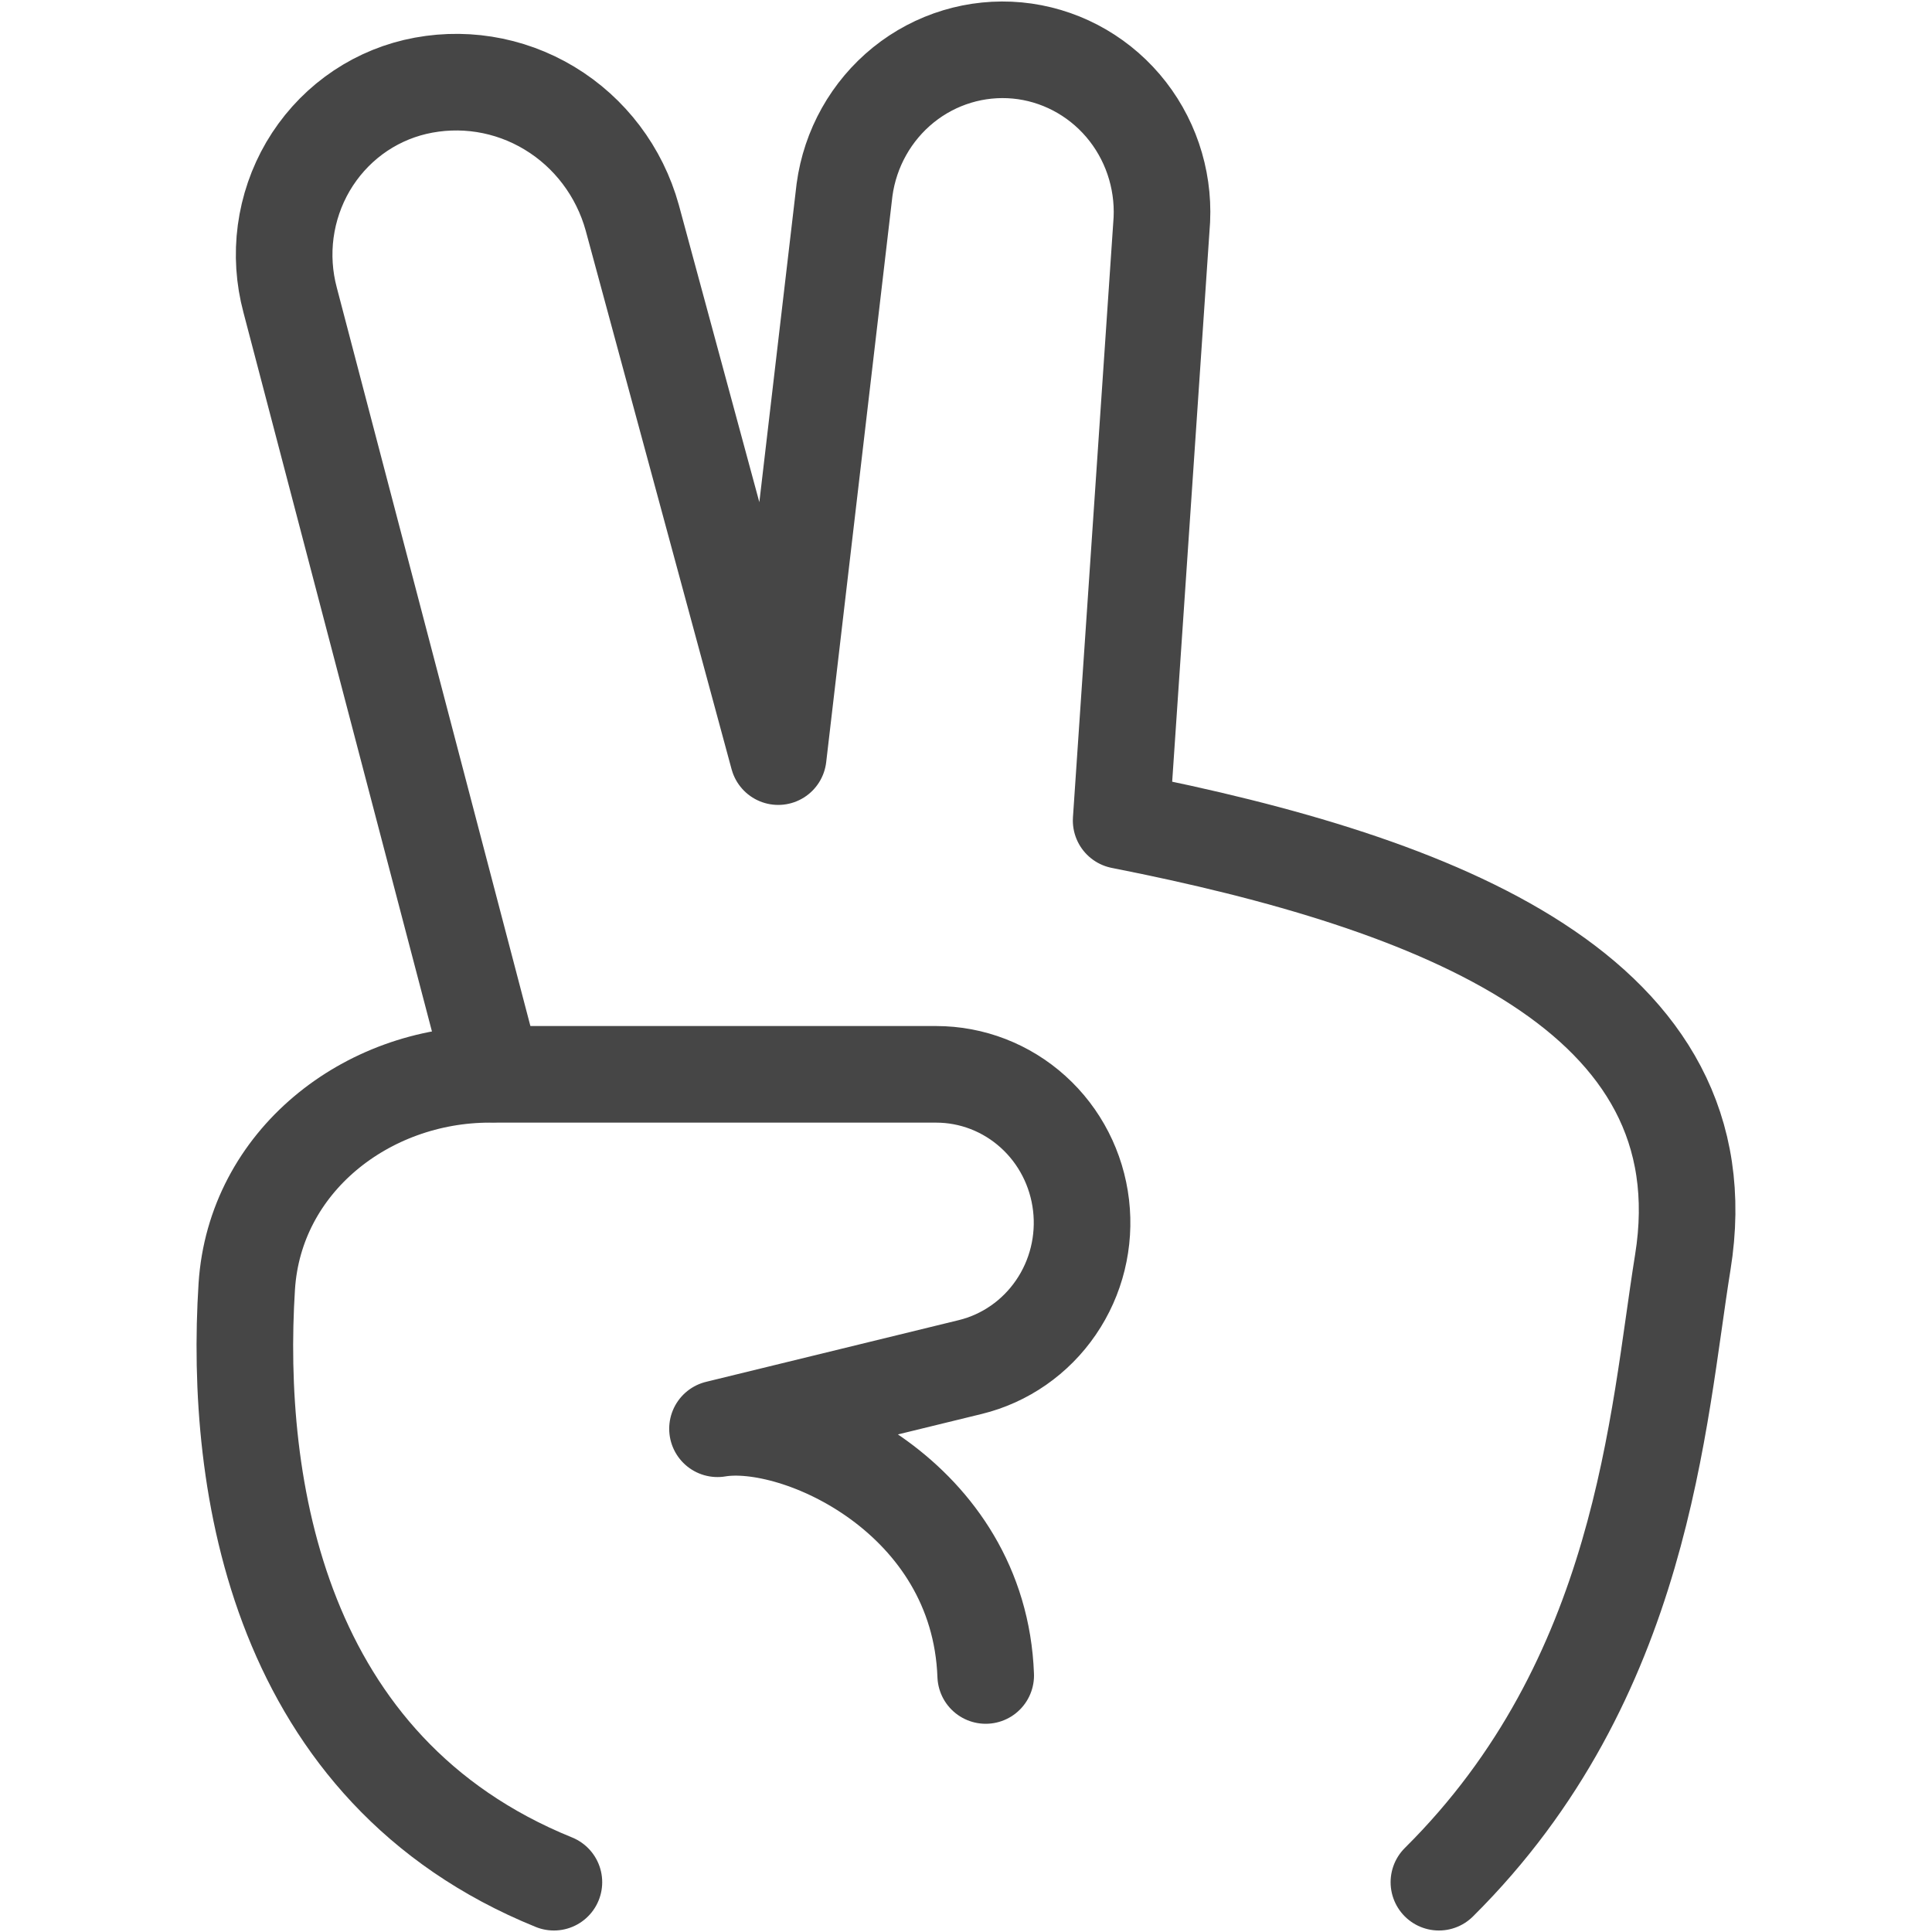
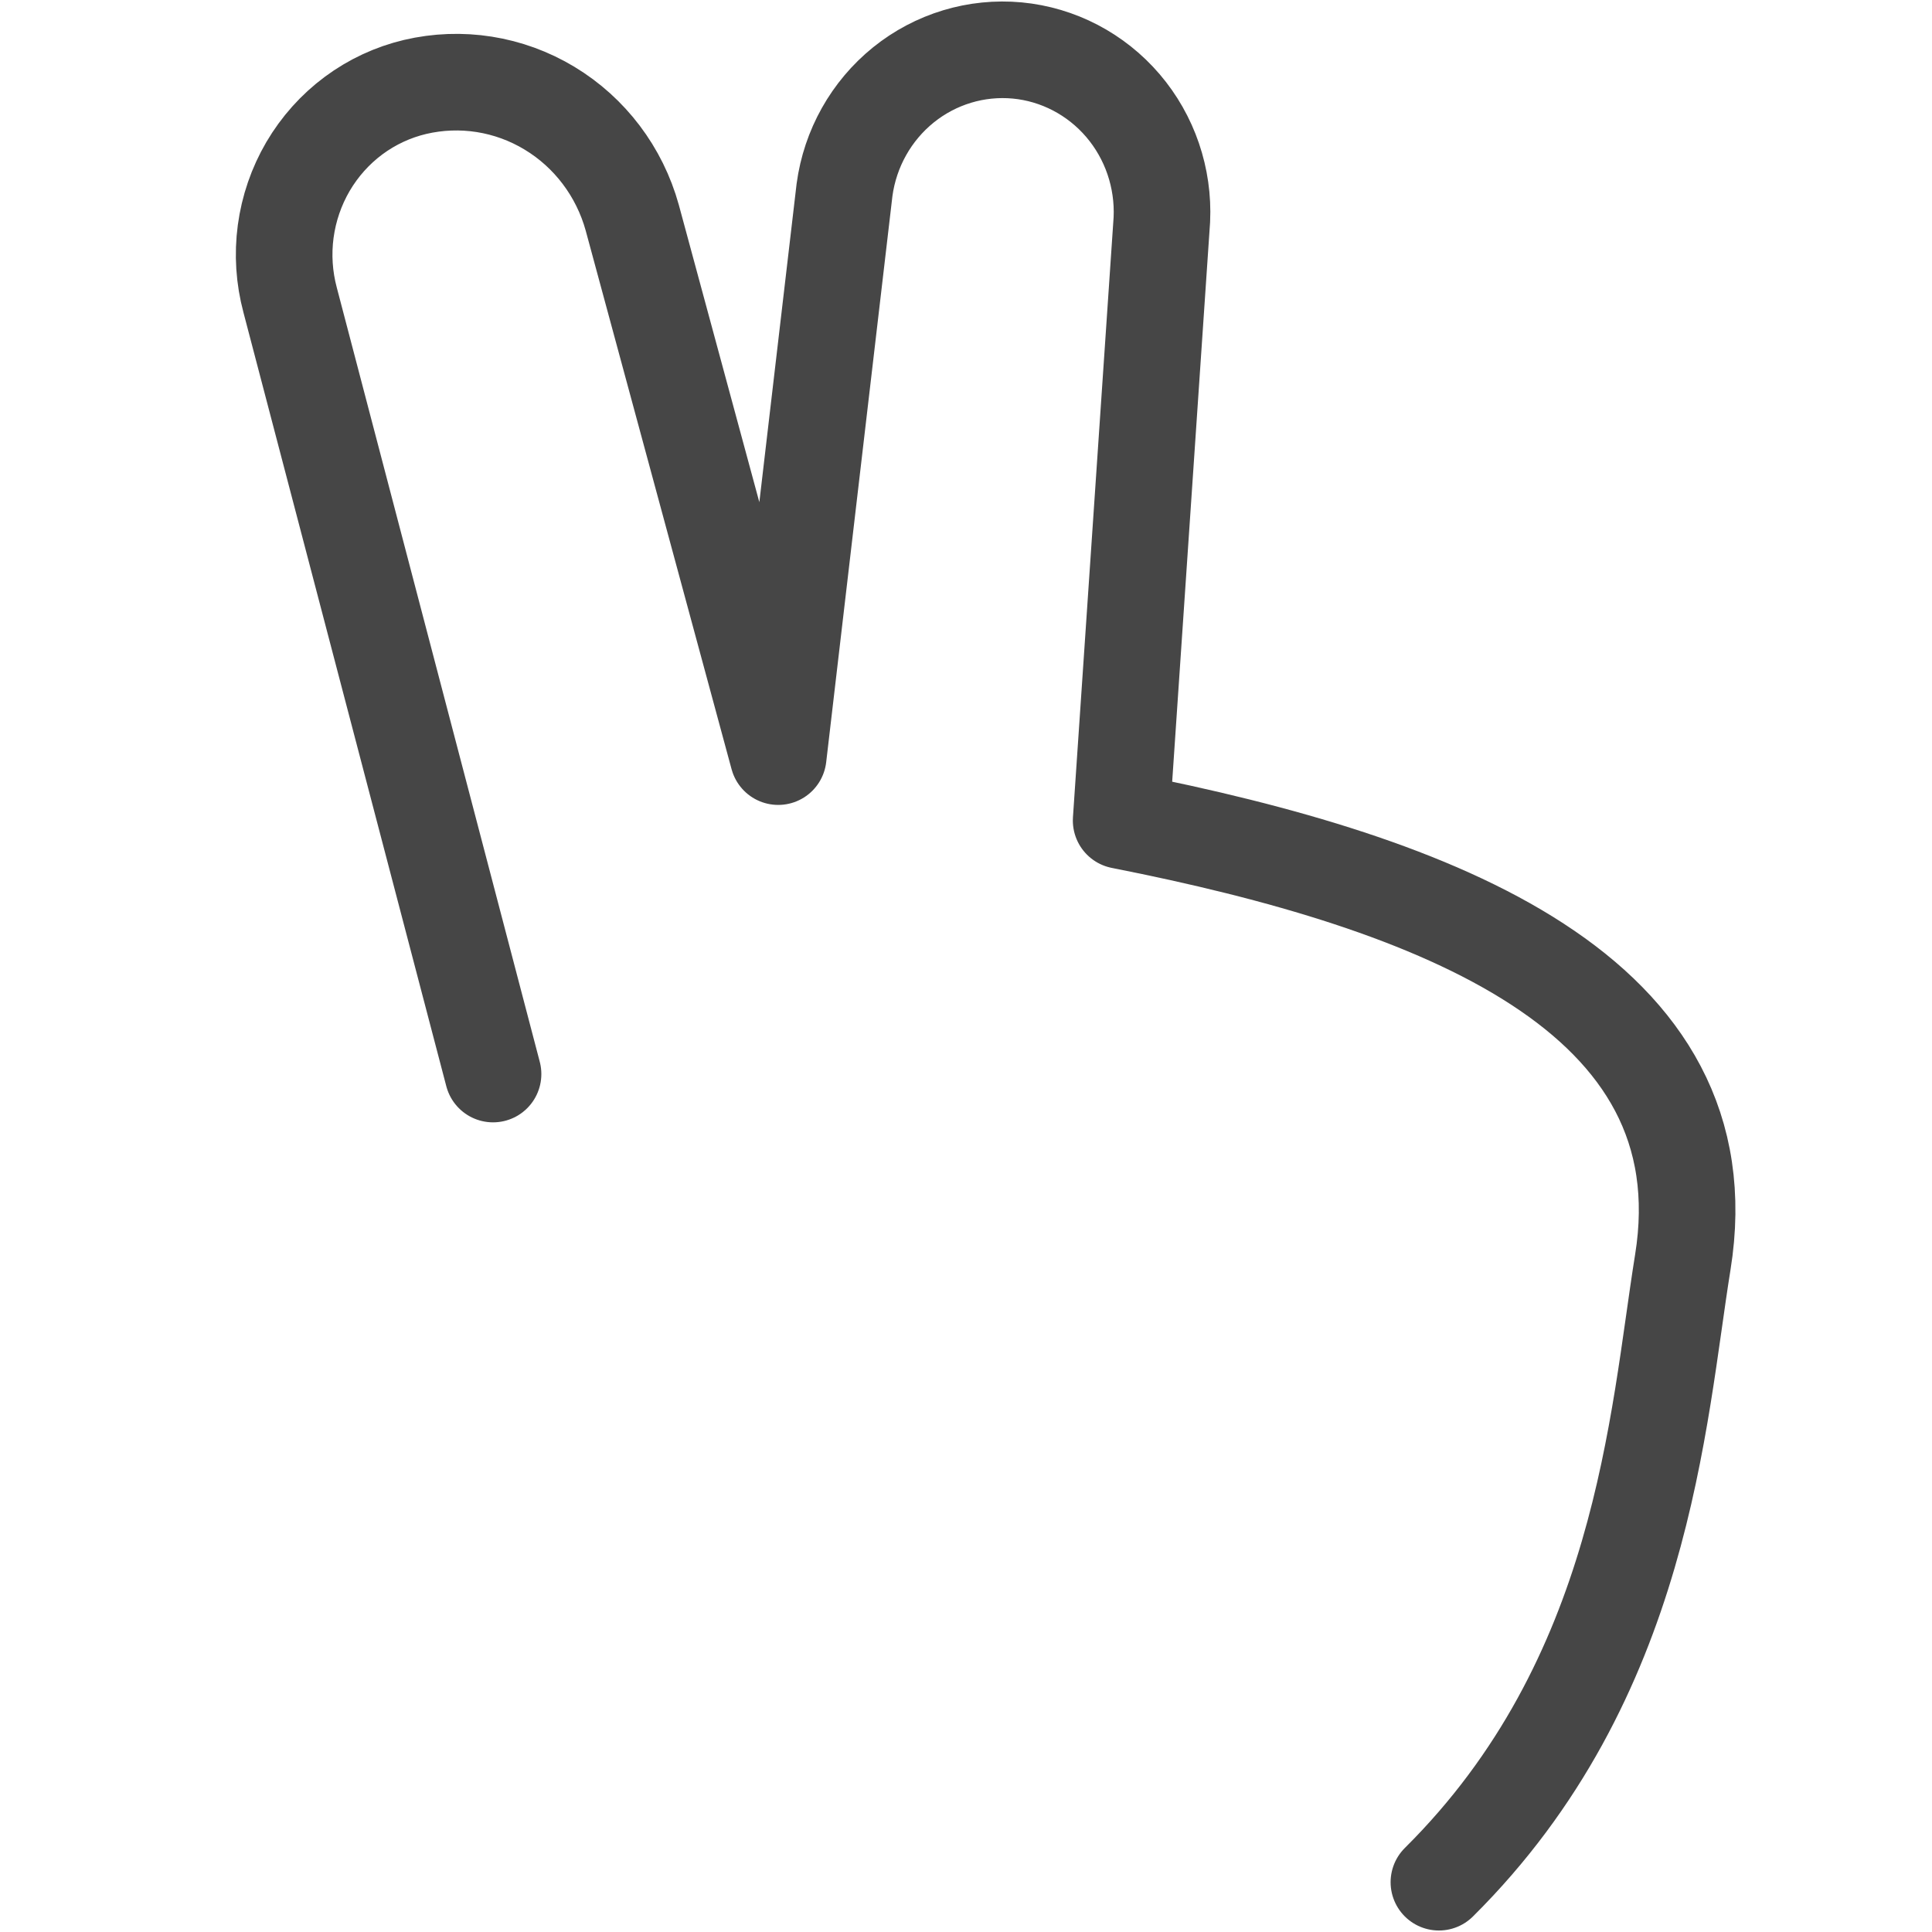
<svg xmlns="http://www.w3.org/2000/svg" width="40" height="40" viewBox="0 0 40 40" fill="none">
  <path d="M29.791 38.969C34.032 34.76 34.319 29.366 34.84 26.137C35.738 20.57 29.791 18.284 23.212 16.988L24.055 4.548C24.095 3.685 23.807 2.839 23.249 2.186C22.691 1.534 21.907 1.125 21.061 1.045C20.214 0.966 19.37 1.221 18.704 1.758C18.038 2.296 17.601 3.073 17.485 3.93L16.112 15.665L13.09 4.507C12.826 3.555 12.212 2.743 11.375 2.239C10.538 1.734 9.542 1.577 8.594 1.8C8.135 1.909 7.702 2.11 7.321 2.393C6.94 2.676 6.619 3.035 6.377 3.447C6.136 3.859 5.979 4.316 5.915 4.791C5.851 5.267 5.883 5.75 6.007 6.213L10.208 22.237" stroke="#464646" stroke-width="2" stroke-linecap="round" stroke-linejoin="round" />
-   <path d="M11.468 38.969C5.747 36.648 4.849 30.75 5.109 26.635C5.275 24.046 7.586 22.243 10.138 22.243H19.382C20.122 22.243 20.836 22.519 21.389 23.019C21.942 23.518 22.295 24.207 22.382 24.954C22.469 25.701 22.284 26.454 21.861 27.071C21.439 27.688 20.808 28.127 20.089 28.303L14.855 29.581C16.506 29.304 20.272 30.995 20.408 34.689" stroke="#464646" stroke-width="2" stroke-linecap="round" stroke-linejoin="round" />
</svg>